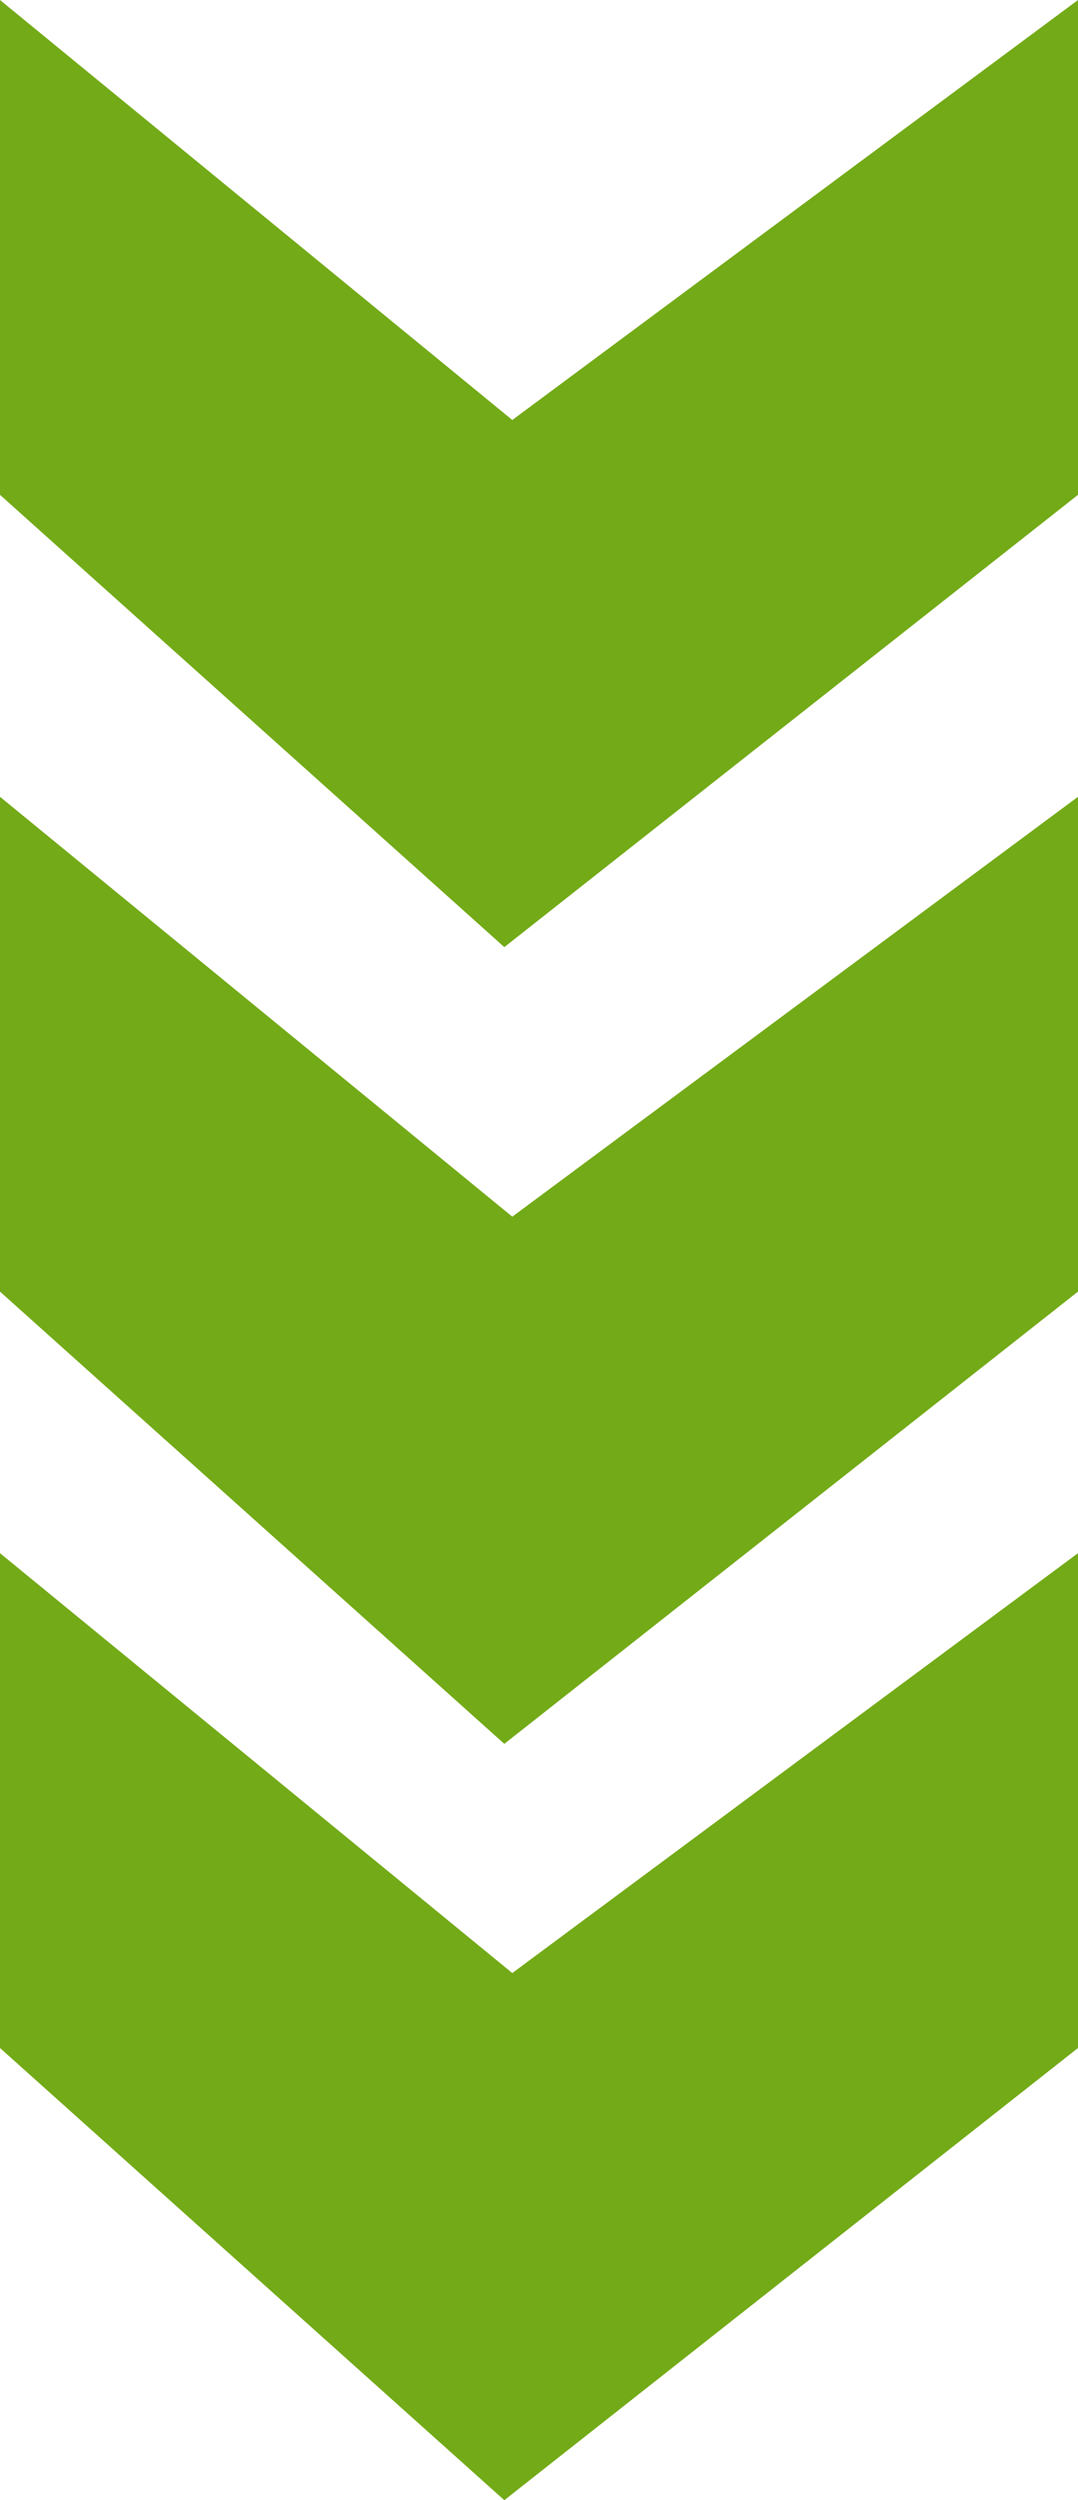
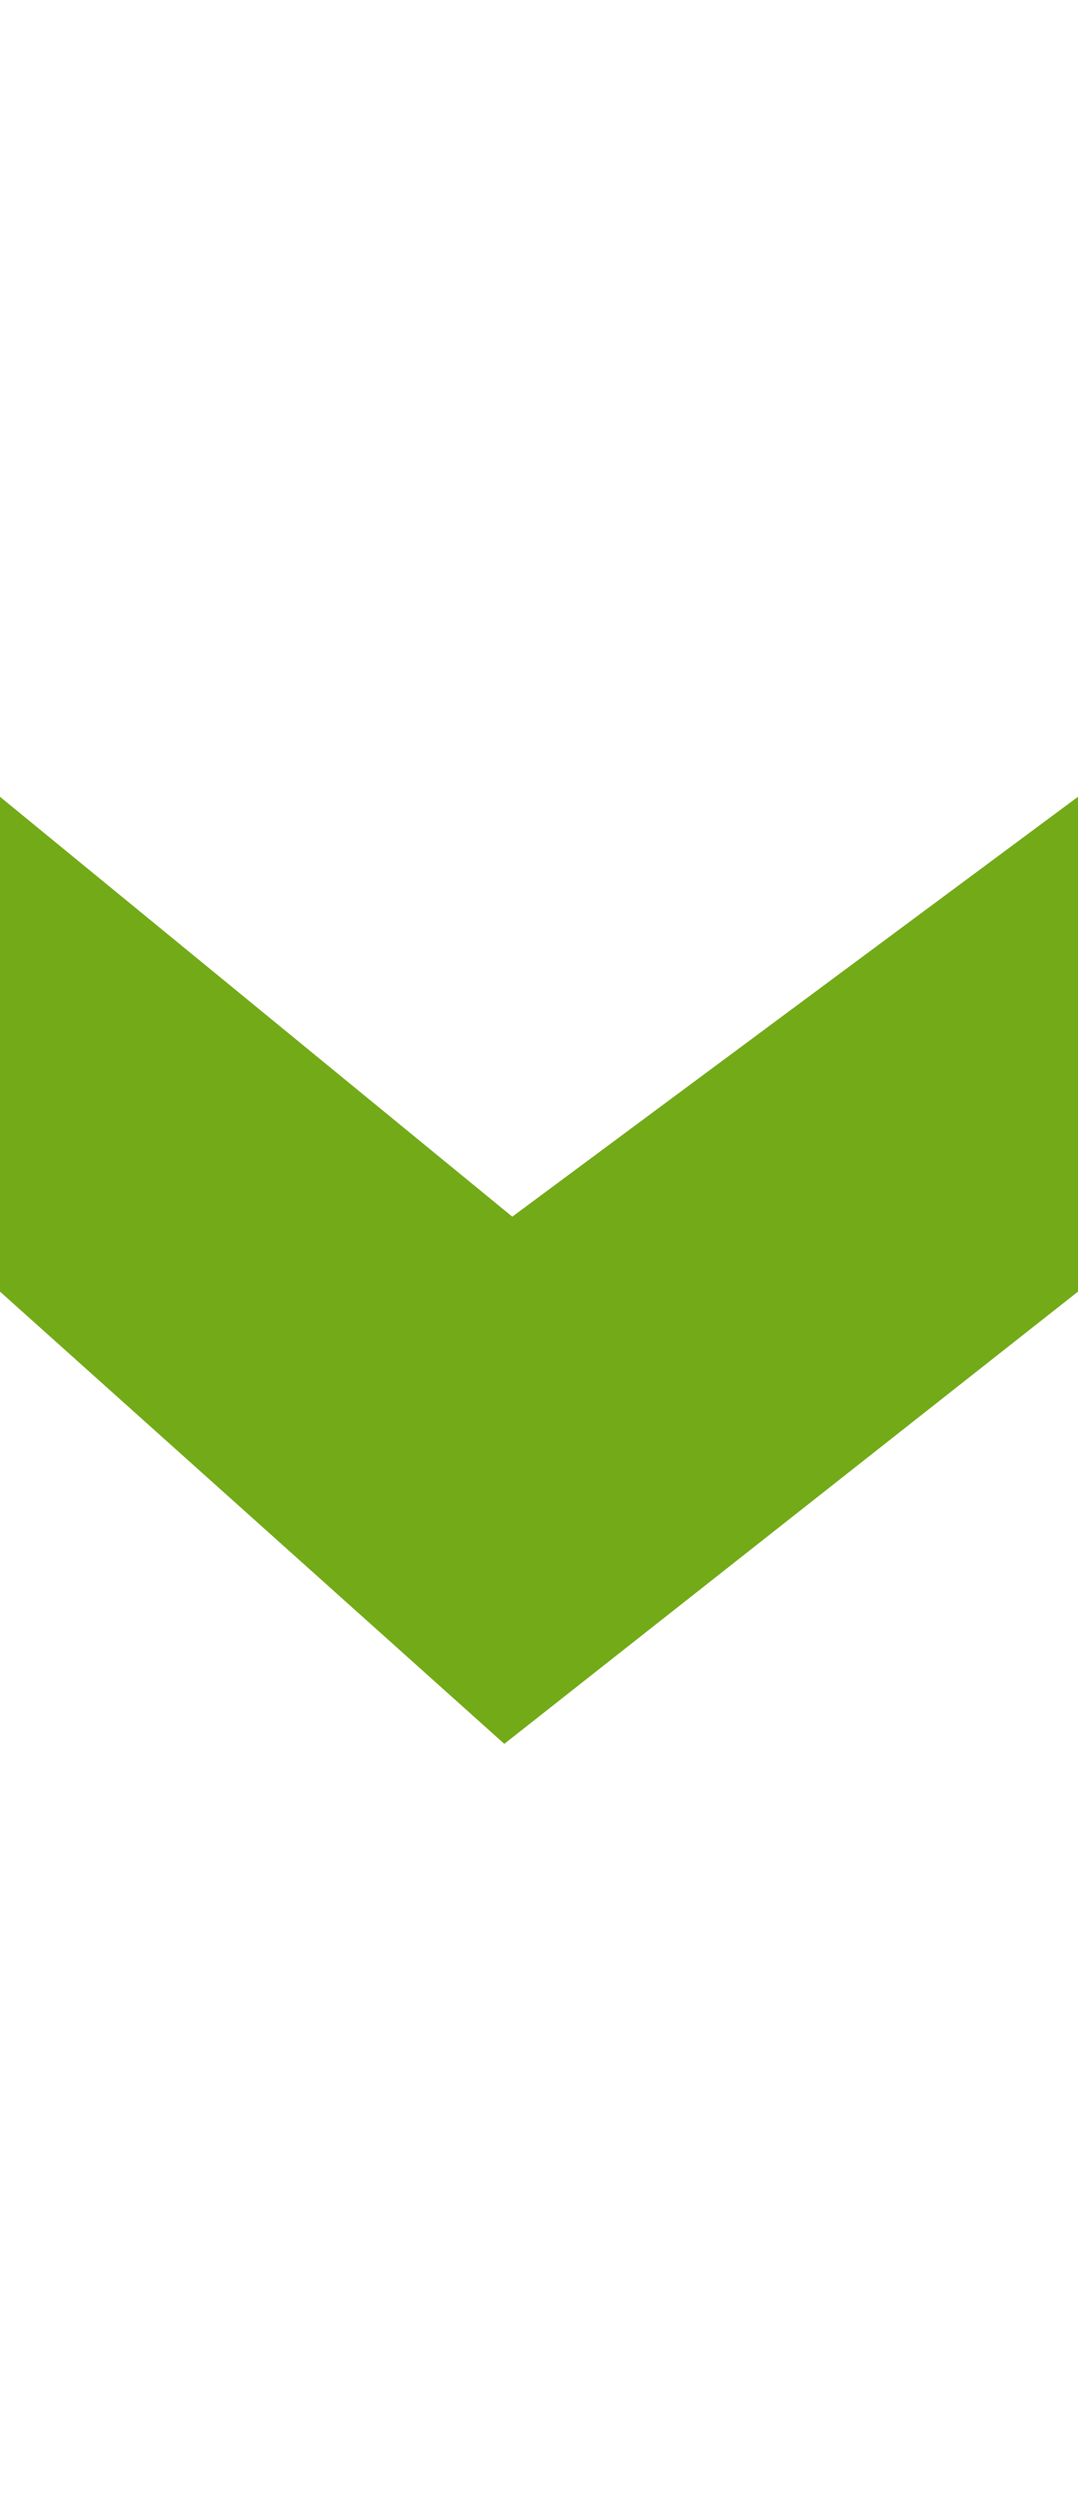
<svg xmlns="http://www.w3.org/2000/svg" id="Pfeil_CKYK_grün" data-name="Pfeil CKYK grün" width="22" height="51" viewBox="0 0 22 51">
  <g id="Gruppe_160" data-name="Gruppe 160">
-     <path id="Pfad_341" data-name="Pfad 341" d="M22,31.682V41.776L10.292,51,0,41.776V31.682l10.455,8.565Z" fill="#73aa17" />
    <path id="Pfad_342" data-name="Pfad 342" d="M22,16.253V26.347L10.292,35.572,0,26.347V16.253l10.455,8.565Z" fill="#73aa17" />
-     <path id="Pfad_343" data-name="Pfad 343" d="M22,0V10.094L10.292,19.32,0,10.094V0L10.455,8.567Z" fill="#73aa17" />
  </g>
</svg>